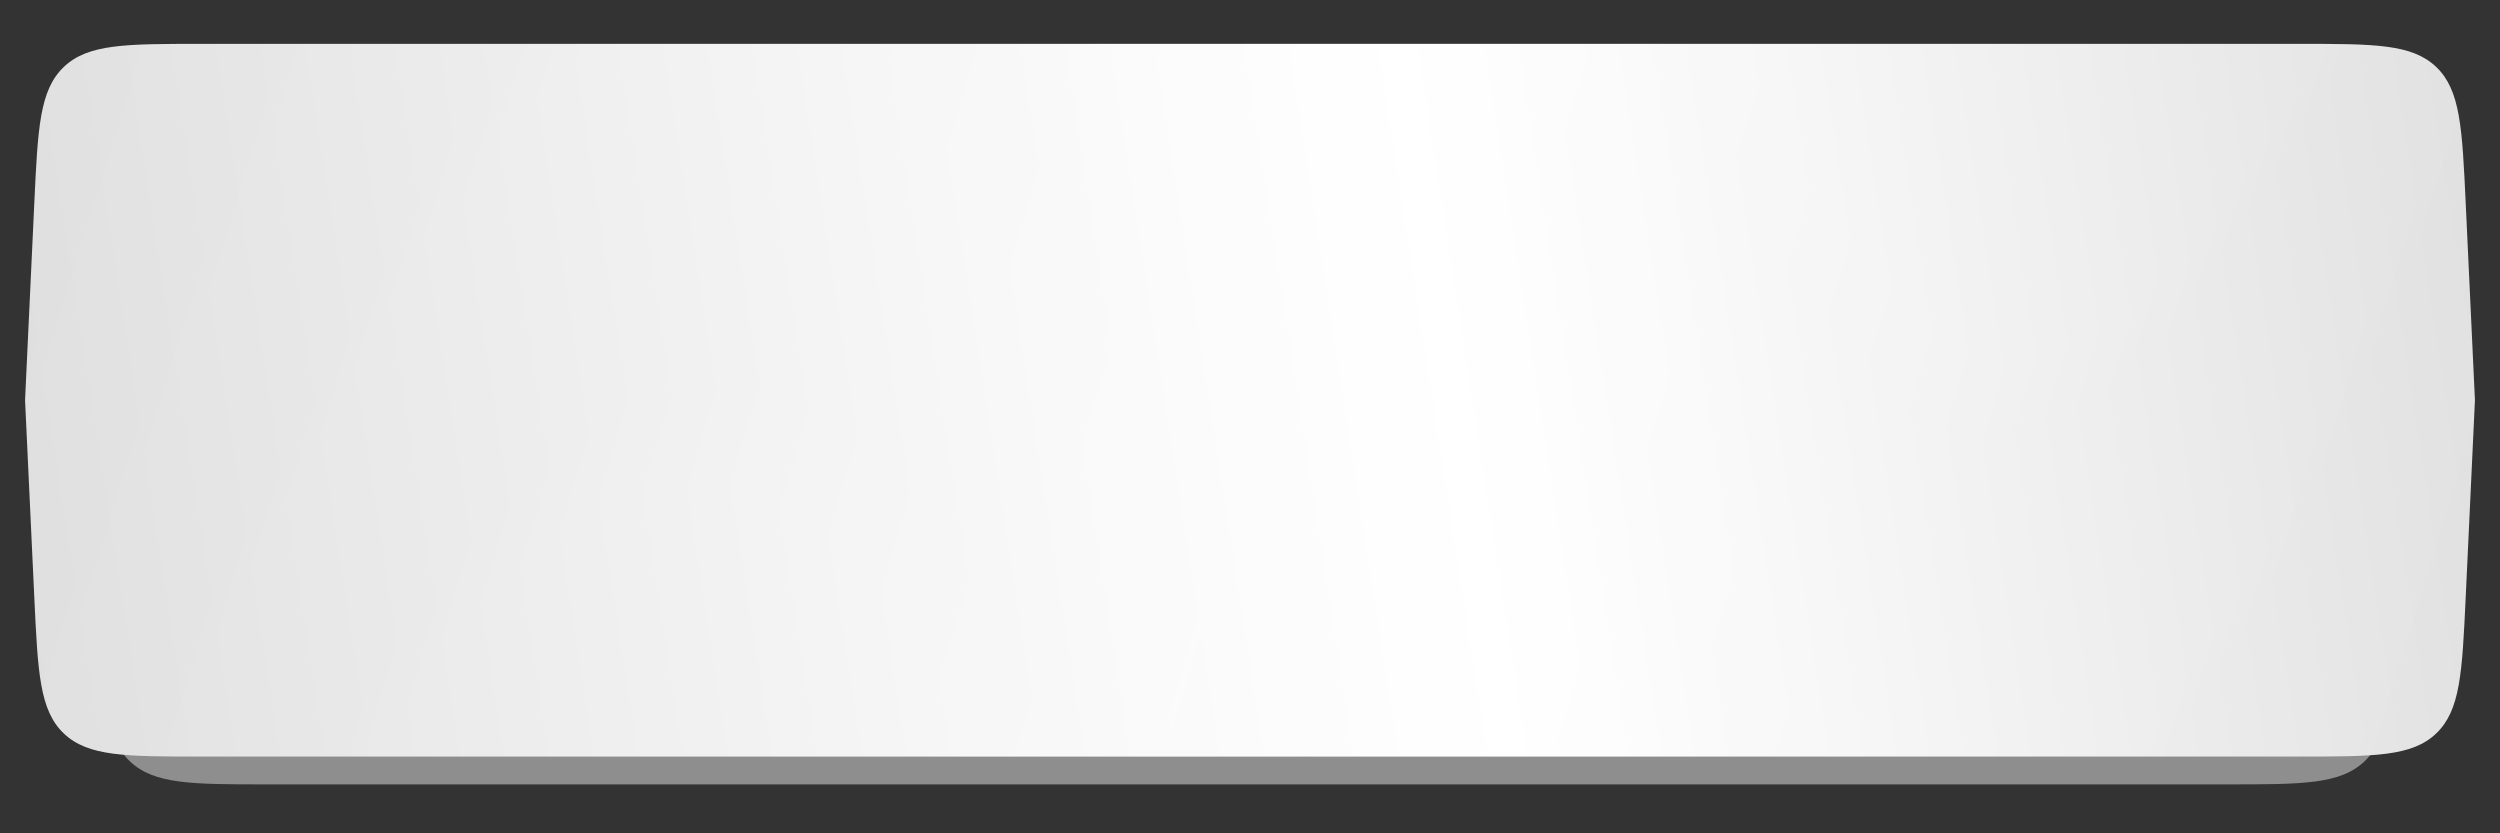
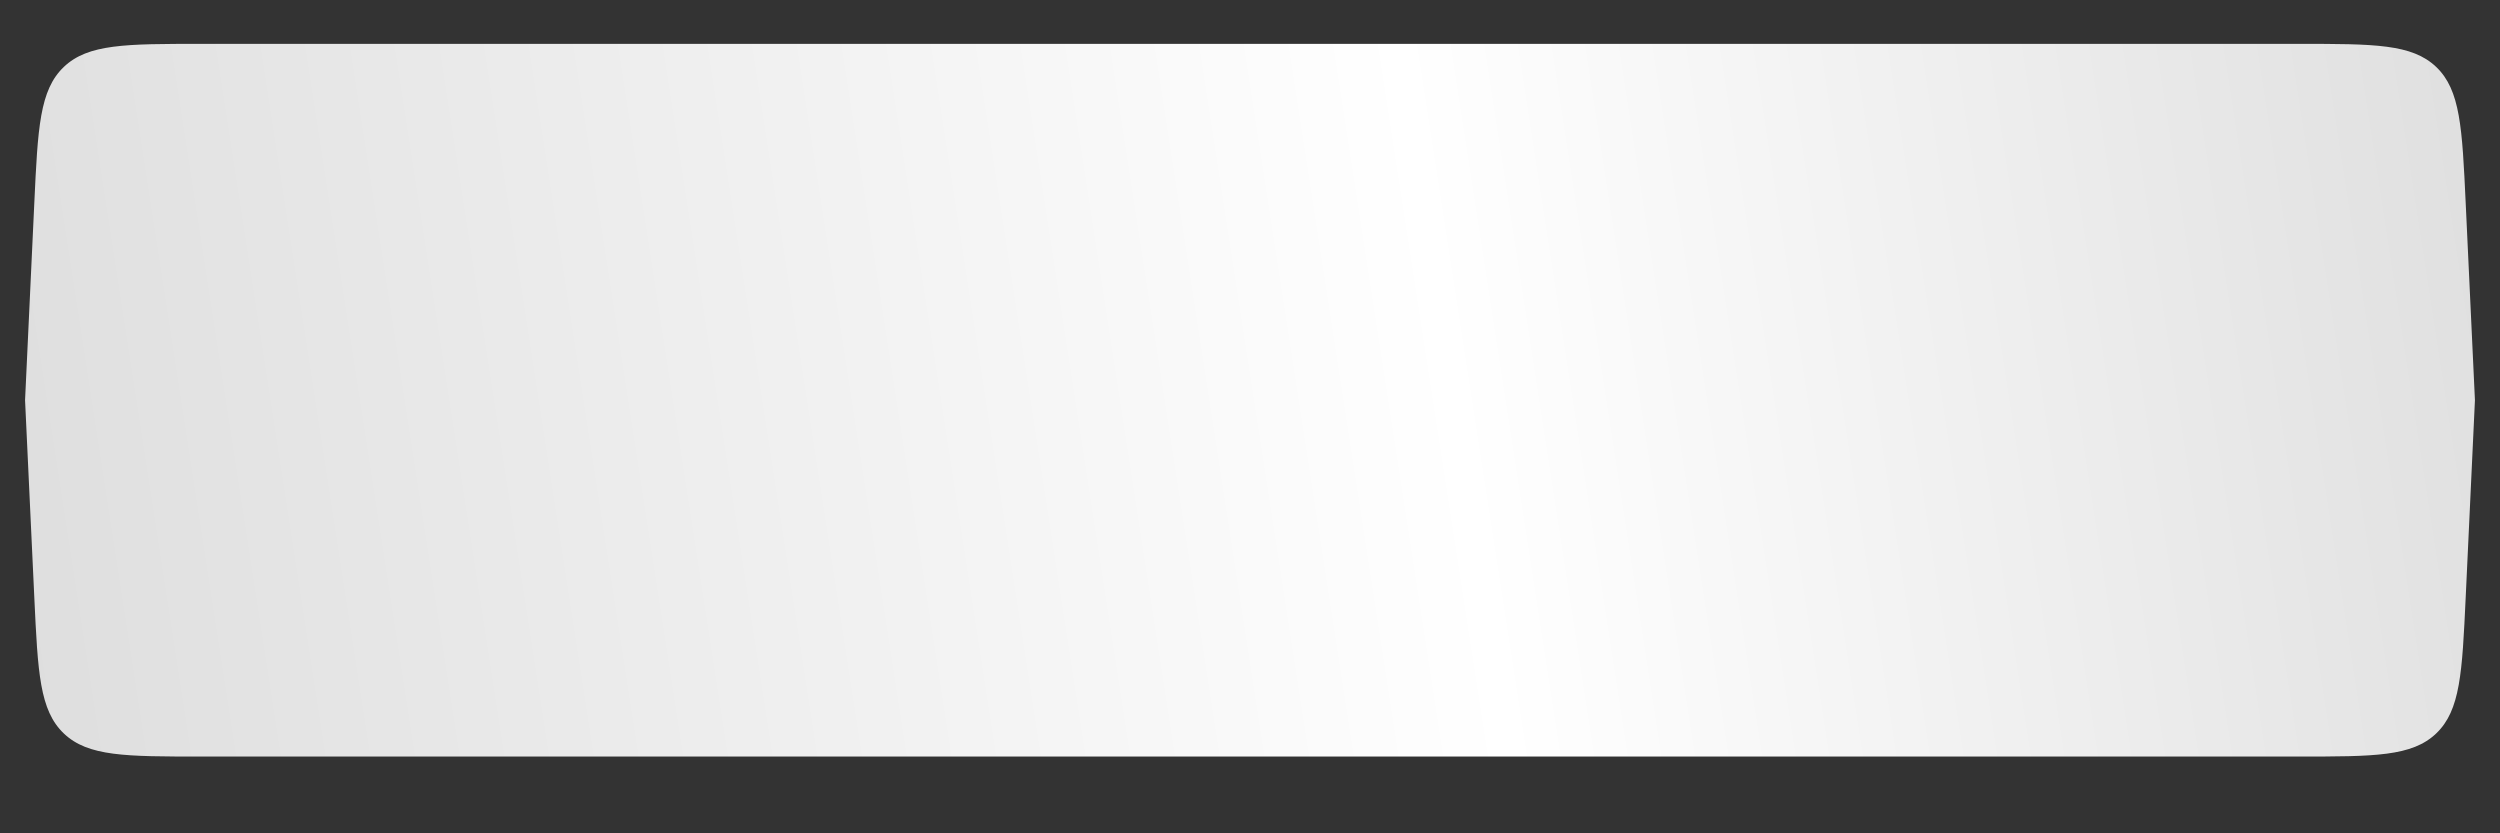
<svg xmlns="http://www.w3.org/2000/svg" width="399" height="133" viewBox="0 0 399 133" fill="none">
  <rect x="0" y="0" width="399" height="133" fill="#333333" stroke="none" />
-   <path d="M16.052 36.925C16.585 24.868 16.852 18.84 20.717 15.142C24.582 11.443 30.616 11.443 42.685 11.443H355.427C367.496 11.443 373.53 11.443 377.395 15.142C381.261 18.84 381.527 24.868 382.06 36.925L383.448 68.316L382.06 99.707C381.527 111.764 381.261 117.792 377.395 121.491C373.53 125.189 367.496 125.189 355.427 125.189H42.685C30.616 125.189 24.582 125.189 20.717 121.491C16.852 117.792 16.585 111.764 16.052 99.707L14.664 68.316L16.052 36.925Z" fill="#8E8E8E" />
  <path d="M5.475 32.411C6.038 20.385 6.32 14.372 10.183 10.686C14.046 7 20.066 7 32.105 7H366.895C378.934 7 384.954 7 388.817 10.686C392.68 14.372 392.962 20.385 393.525 32.411L395 63.873L393.525 95.335C392.962 107.361 392.68 113.373 388.817 117.059C384.954 120.745 378.934 120.745 366.895 120.745H32.105C20.066 120.745 14.046 120.745 10.183 117.059C6.32 113.373 6.038 107.361 5.475 95.335L4 63.873L5.475 32.411Z" fill="url(#paint0_linear_2501_29)" />
-   <path d="M5.475 32.411C6.038 20.385 6.32 14.372 10.183 10.686C14.046 7 20.066 7 32.105 7H366.895C378.934 7 384.954 7 388.817 10.686C392.68 14.372 392.962 20.385 393.525 32.411L395 63.873L393.525 95.335C392.962 107.361 392.68 113.373 388.817 117.059C384.954 120.745 378.934 120.745 366.895 120.745H32.105C20.066 120.745 14.046 120.745 10.183 117.059C6.32 113.373 6.038 107.361 5.475 95.335L4 63.873L5.475 32.411Z" fill="url(#paint1_linear_2501_29)" fill-opacity="0.36" />
  <defs>
    <linearGradient id="paint0_linear_2501_29" x1="413.997" y1="25.808" x2="-13.147" y2="91.862" gradientUnits="userSpaceOnUse">
      <stop stop-color="#DCDCDC" />
      <stop offset="0.429" stop-color="white" />
      <stop offset="1" stop-color="#DCDCDC" />
    </linearGradient>
    <linearGradient id="paint1_linear_2501_29" x1="12.679" y1="7" x2="387.793" y2="122.622" gradientUnits="userSpaceOnUse">
      <stop stop-color="white" stop-opacity="0" />
      <stop offset="0.505" stop-color="white" />
      <stop offset="1" stop-color="white" stop-opacity="0" />
    </linearGradient>
  </defs>
</svg>